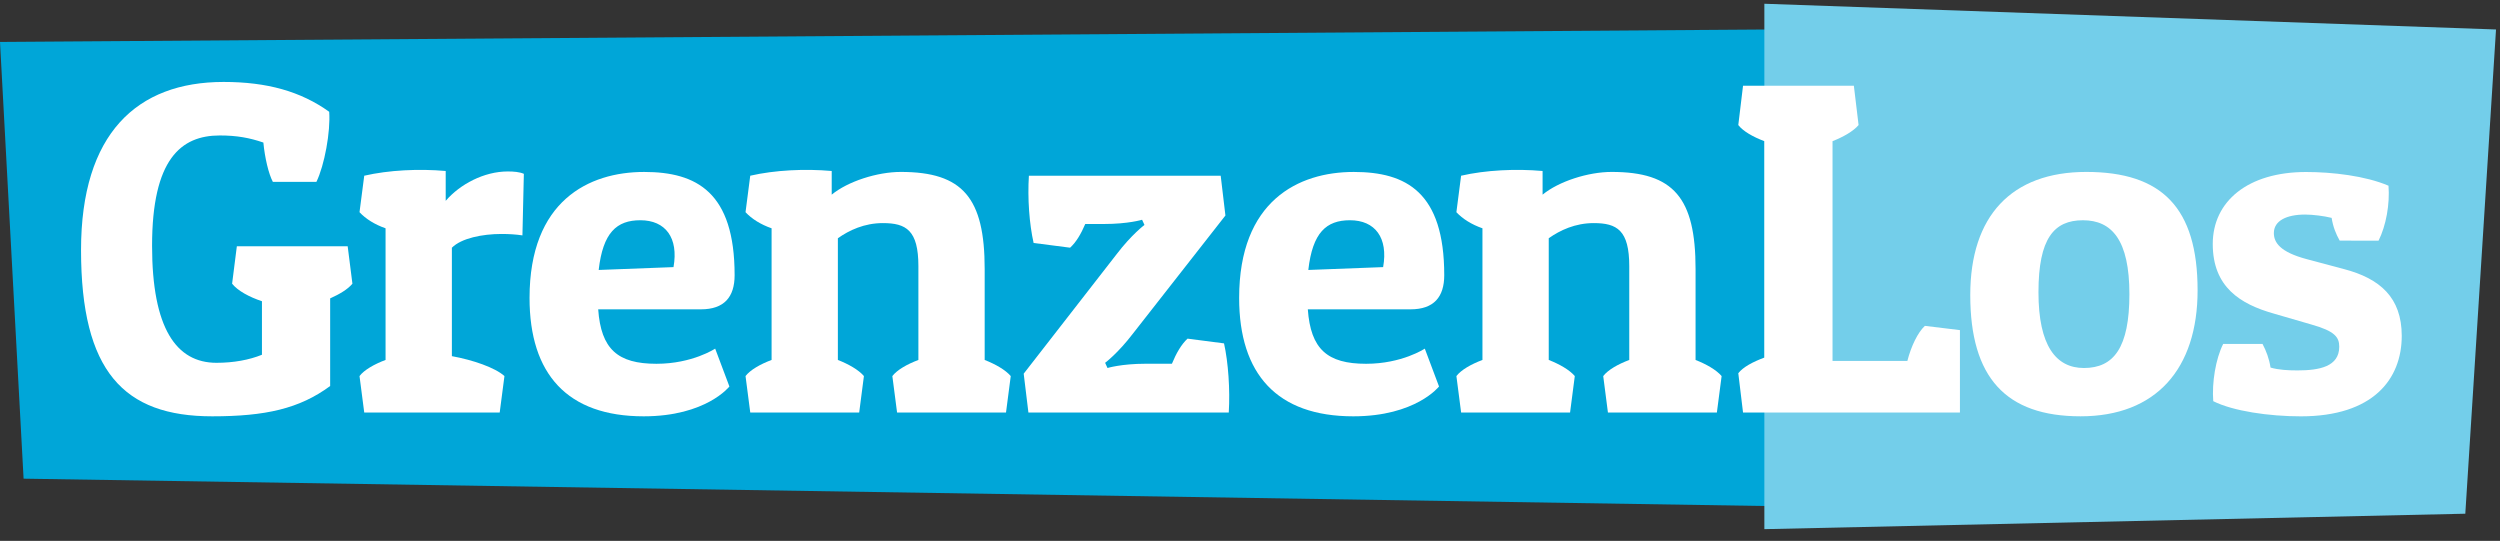
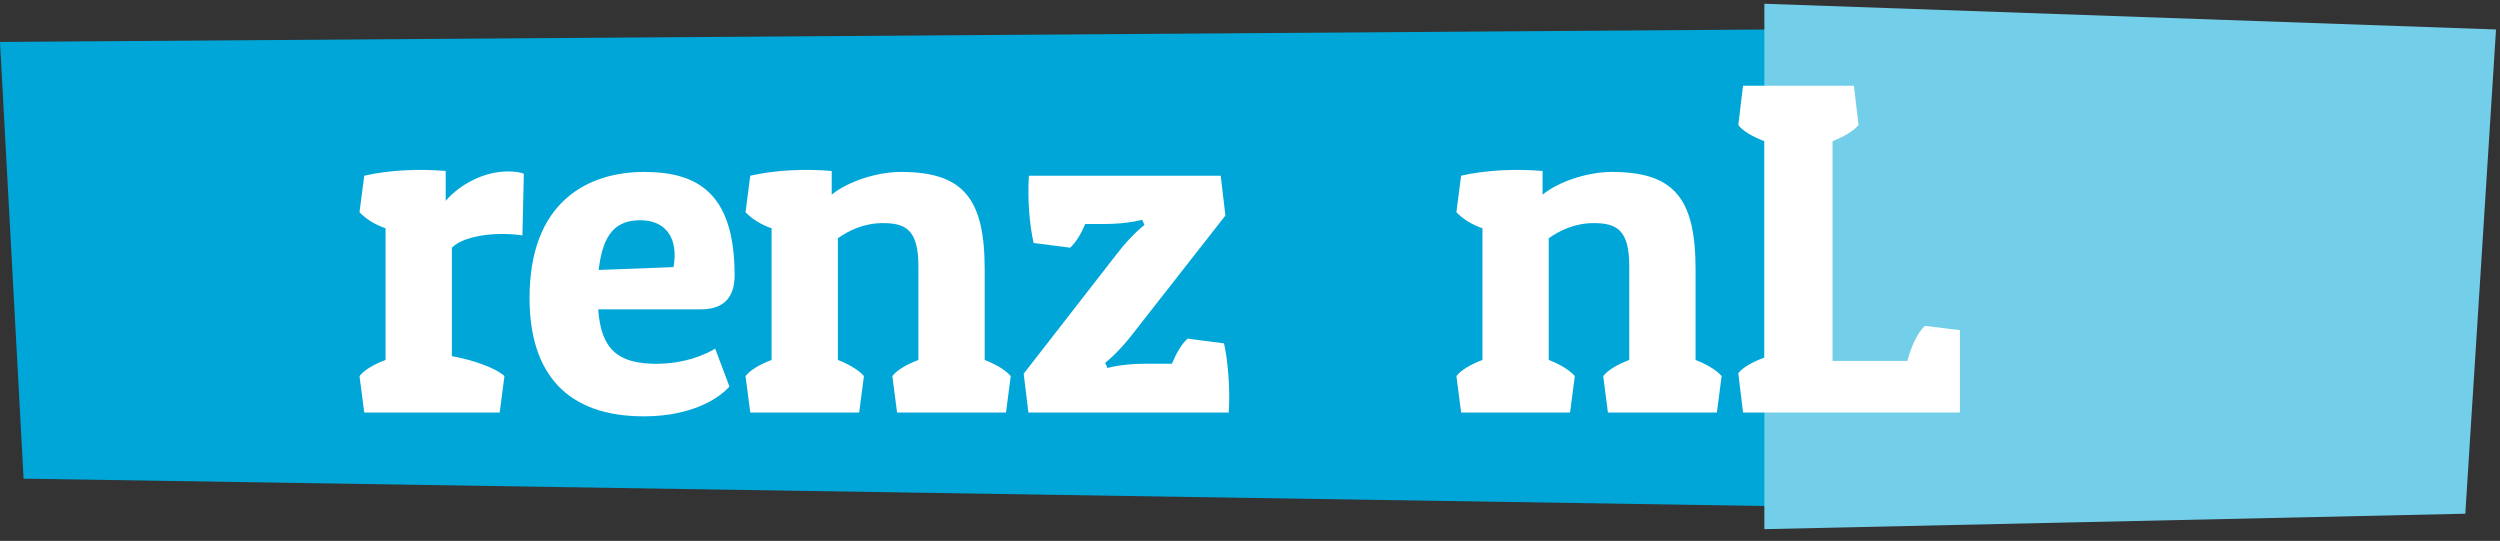
<svg xmlns="http://www.w3.org/2000/svg" version="1.2" baseProfile="tiny" id="Laag_1" x="0px" y="0px" width="217.886px" height="47.139px" viewBox="53.424 80.493 217.886 47.139" xml:space="preserve">
  <rect x="53.424" y="80.493" width="217.886" height="47.139" fill="#333333" stroke="none" />
  <polygon fill="#00A6D8" points="53.424,84.149 207.598,83.062 207.75,124.602 55.48,122.211 " />
  <g>
-     <path fill="#FFFFFF" d="M66.678,101.917c0,7.182,2.105,10.196,5.613,10.196c1.486,0,2.849-0.249,3.963-0.702v-4.664   c-1.115-0.373-2.105-0.908-2.601-1.528l0.413-3.261h9.66l0.413,3.261c-0.413,0.497-1.115,0.908-1.94,1.28v7.637   c-2.684,1.981-5.656,2.641-10.278,2.641c-7.72,0-11.434-3.922-11.434-14.489c0-10.153,4.871-14.653,12.424-14.653   c3.797,0,6.729,0.825,9.205,2.601c0.124,1.733-0.412,4.665-1.115,6.107h-3.797c-0.371-0.7-0.702-2.105-0.826-3.426   c-1.196-0.411-2.312-0.618-3.797-0.618C69.195,92.299,66.678,94.361,66.678,101.917z" />
    <path fill="#FFFFFF" d="M98.956,101.008c-0.536-0.082-1.155-0.124-1.815-0.124c-1.692,0-3.509,0.373-4.334,1.198v9.451   c1.816,0.331,3.756,0.992,4.582,1.734l-0.414,3.179H85.169l-0.412-3.179c0.412-0.534,1.279-1.031,2.27-1.403V100.39   c-0.949-0.33-1.733-0.826-2.27-1.403l0.412-3.18c2.146-0.495,4.788-0.618,7.1-0.412v2.602c1.239-1.445,3.343-2.561,5.408-2.561   c0.536,0,1.031,0.043,1.403,0.206L98.956,101.008z" />
    <path fill="#FFFFFF" d="M116.995,114.177c0,0-2.022,2.6-7.472,2.6c-6.646,0-9.947-3.673-9.947-10.318   c0-8.462,5.158-10.98,9.988-10.98c4.582,0,7.885,1.775,7.885,8.998c0,1.9-0.908,2.975-2.932,2.975h-8.958   c0.247,3.466,1.692,4.746,5.077,4.746c3.137,0,5.118-1.322,5.118-1.322L116.995,114.177z M105.602,104.021l6.521-0.248   c0.455-2.558-0.701-4.085-2.889-4.085C107.17,99.688,105.973,100.761,105.602,104.021z" />
    <path fill="#FFFFFF" d="M118.811,95.807c2.146-0.495,4.787-0.618,7.1-0.412v2.063c1.402-1.154,3.963-1.981,6.027-1.981   c5.406,0,7.305,2.271,7.305,8.463v7.925c0.95,0.373,1.817,0.868,2.272,1.404l-0.413,3.177h-9.494l-0.412-3.177   c0.412-0.536,1.279-1.031,2.27-1.404v-8.173c0-3.138-1.072-3.755-3.096-3.755c-1.61,0-2.932,0.619-3.922,1.32v10.607   c0.949,0.372,1.815,0.869,2.27,1.404l-0.412,3.178h-9.494l-0.412-3.178c0.412-0.535,1.279-1.032,2.271-1.404V100.39   c-0.949-0.33-1.735-0.826-2.271-1.403L118.811,95.807z" />
  </g>
  <g>
    <path fill="#FFFFFF" d="M143.508,101.669c-0.373-1.652-0.537-3.881-0.412-5.862h16.717l0.412,3.468l-8.049,10.277   c-1.32,1.733-2.436,2.561-2.436,2.561l0.207,0.453c0,0,1.196-0.372,3.344-0.372h2.271c0.372-0.908,0.825-1.693,1.362-2.187   l3.179,0.413c0.37,1.65,0.536,4.044,0.413,6.026h-17.462l-0.411-3.385l8.09-10.402c1.32-1.733,2.436-2.56,2.436-2.56l-0.207-0.453   c0,0-1.197,0.37-3.344,0.37h-1.61c-0.371,0.868-0.784,1.571-1.32,2.065L143.508,101.669z" />
-     <path fill="#FFFFFF" d="M178.842,114.177c0,0-2.022,2.6-7.473,2.6c-6.645,0-9.948-3.673-9.948-10.318   c0-8.462,5.161-10.98,9.989-10.98c4.583,0,7.886,1.775,7.886,8.998c0,1.9-0.909,2.975-2.932,2.975h-8.958   c0.248,3.466,1.692,4.746,5.077,4.746c3.137,0,5.118-1.322,5.118-1.322L178.842,114.177z M167.449,104.021l6.521-0.248   c0.455-2.558-0.701-4.085-2.89-4.085C169.017,99.688,167.82,100.761,167.449,104.021z" />
  </g>
  <g>
    <polygon fill="#73CEEA" points="207.196,80.82 270.963,83.062 268.286,125.265 207.196,126.611  " />
    <path fill="#FFFFFF" d="M205.337,116.445l-0.413-3.425c0.413-0.536,1.278-0.991,2.271-1.362V92.796   c-0.993-0.373-1.858-0.868-2.271-1.404l0.413-3.426h9.659l0.412,3.426c-0.455,0.536-1.32,1.031-2.271,1.404v19.152h6.523   c0.328-1.279,0.906-2.478,1.526-3.054l3.055,0.37v7.183h-18.905V116.445z" />
    <g>
-       <path fill="#FFFFFF" d="M235.254,95.477c6.562,0,9.7,3.097,9.7,10.319c0,6.853-3.631,10.98-10.197,10.98    c-6.521,0-9.616-3.385-9.616-10.568C225.141,99.315,228.731,95.477,235.254,95.477z M235.047,112.566    c2.601,0,3.964-1.775,3.964-6.439c0-4.706-1.528-6.438-4.047-6.438c-2.517,0-3.879,1.568-3.879,6.273    C231.085,110.625,232.612,112.566,235.047,112.566z" />
-       <path fill="#FFFFFF" d="M257.339,101.464c-0.33-0.579-0.578-1.198-0.703-1.982c-0.66-0.166-1.652-0.289-2.312-0.289    c-1.609,0-2.723,0.536-2.723,1.61c0,0.824,0.533,1.652,2.846,2.271l3.262,0.869c3.139,0.826,5.037,2.478,5.037,5.821    c0,3.796-2.518,7.015-8.791,7.015c-2.768,0-5.906-0.453-7.637-1.322c-0.125-1.609,0.205-3.674,0.867-4.991h3.426    c0.328,0.618,0.576,1.277,0.701,2.062c0.701,0.206,1.527,0.248,2.354,0.248c1.898,0,3.633-0.331,3.633-2.063    c0-0.825-0.373-1.362-2.436-1.94l-3.262-0.948c-2.932-0.828-5.326-2.312-5.326-6.069c0-3.715,3.055-6.272,8.133-6.272    c2.271,0,5.158,0.33,7.184,1.195c0.123,1.611-0.207,3.467-0.867,4.79L257.339,101.464L257.339,101.464z" />
-     </g>
+       </g>
  </g>
  <g>
    <path fill="#FFFFFF" d="M180.765,95.807c2.147-0.495,4.789-0.618,7.102-0.412v2.063c1.402-1.154,3.963-1.981,6.024-1.981   c5.409,0,7.309,2.271,7.309,8.463v7.925c0.948,0.373,1.815,0.868,2.271,1.404l-0.414,3.177h-9.495l-0.41-3.177   c0.41-0.536,1.277-1.031,2.269-1.404v-8.173c0-3.138-1.073-3.755-3.096-3.755c-1.61,0-2.931,0.619-3.922,1.32v10.607   c0.95,0.372,1.815,0.869,2.271,1.404l-0.412,3.178h-9.495l-0.412-3.178c0.412-0.535,1.279-1.032,2.271-1.404V100.39   c-0.948-0.33-1.733-0.826-2.271-1.403L180.765,95.807z" />
  </g>
</svg>